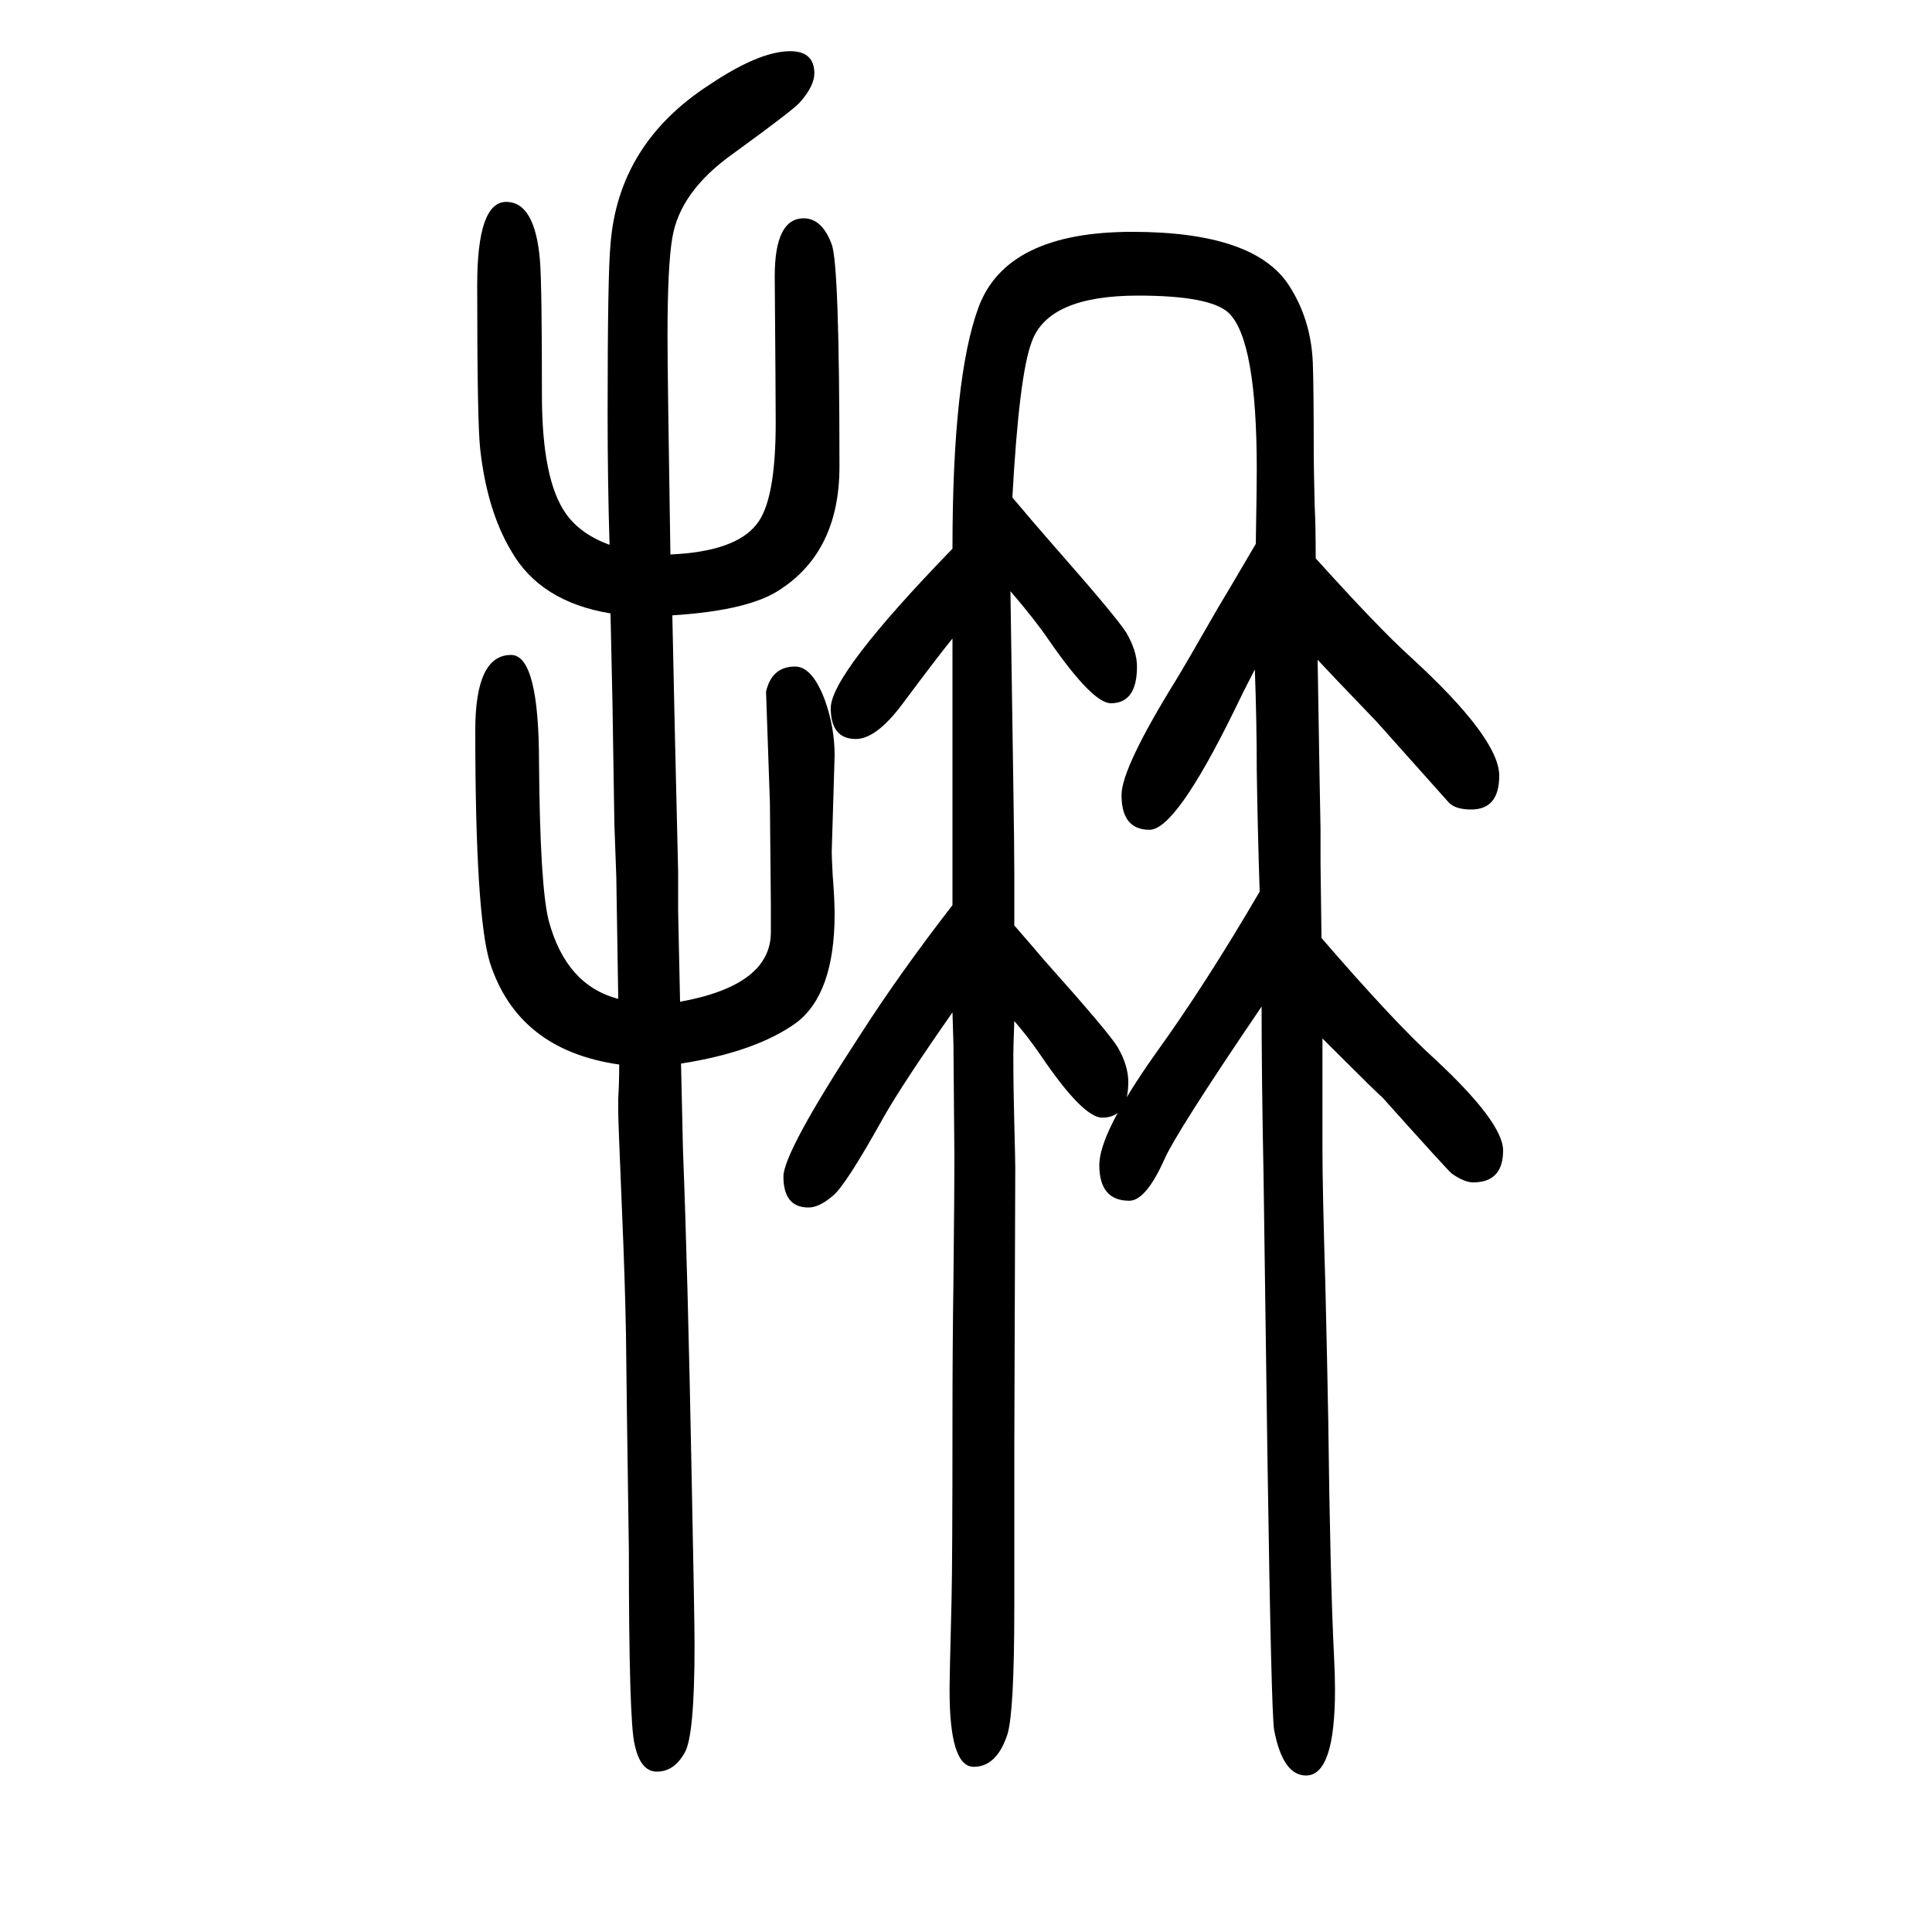
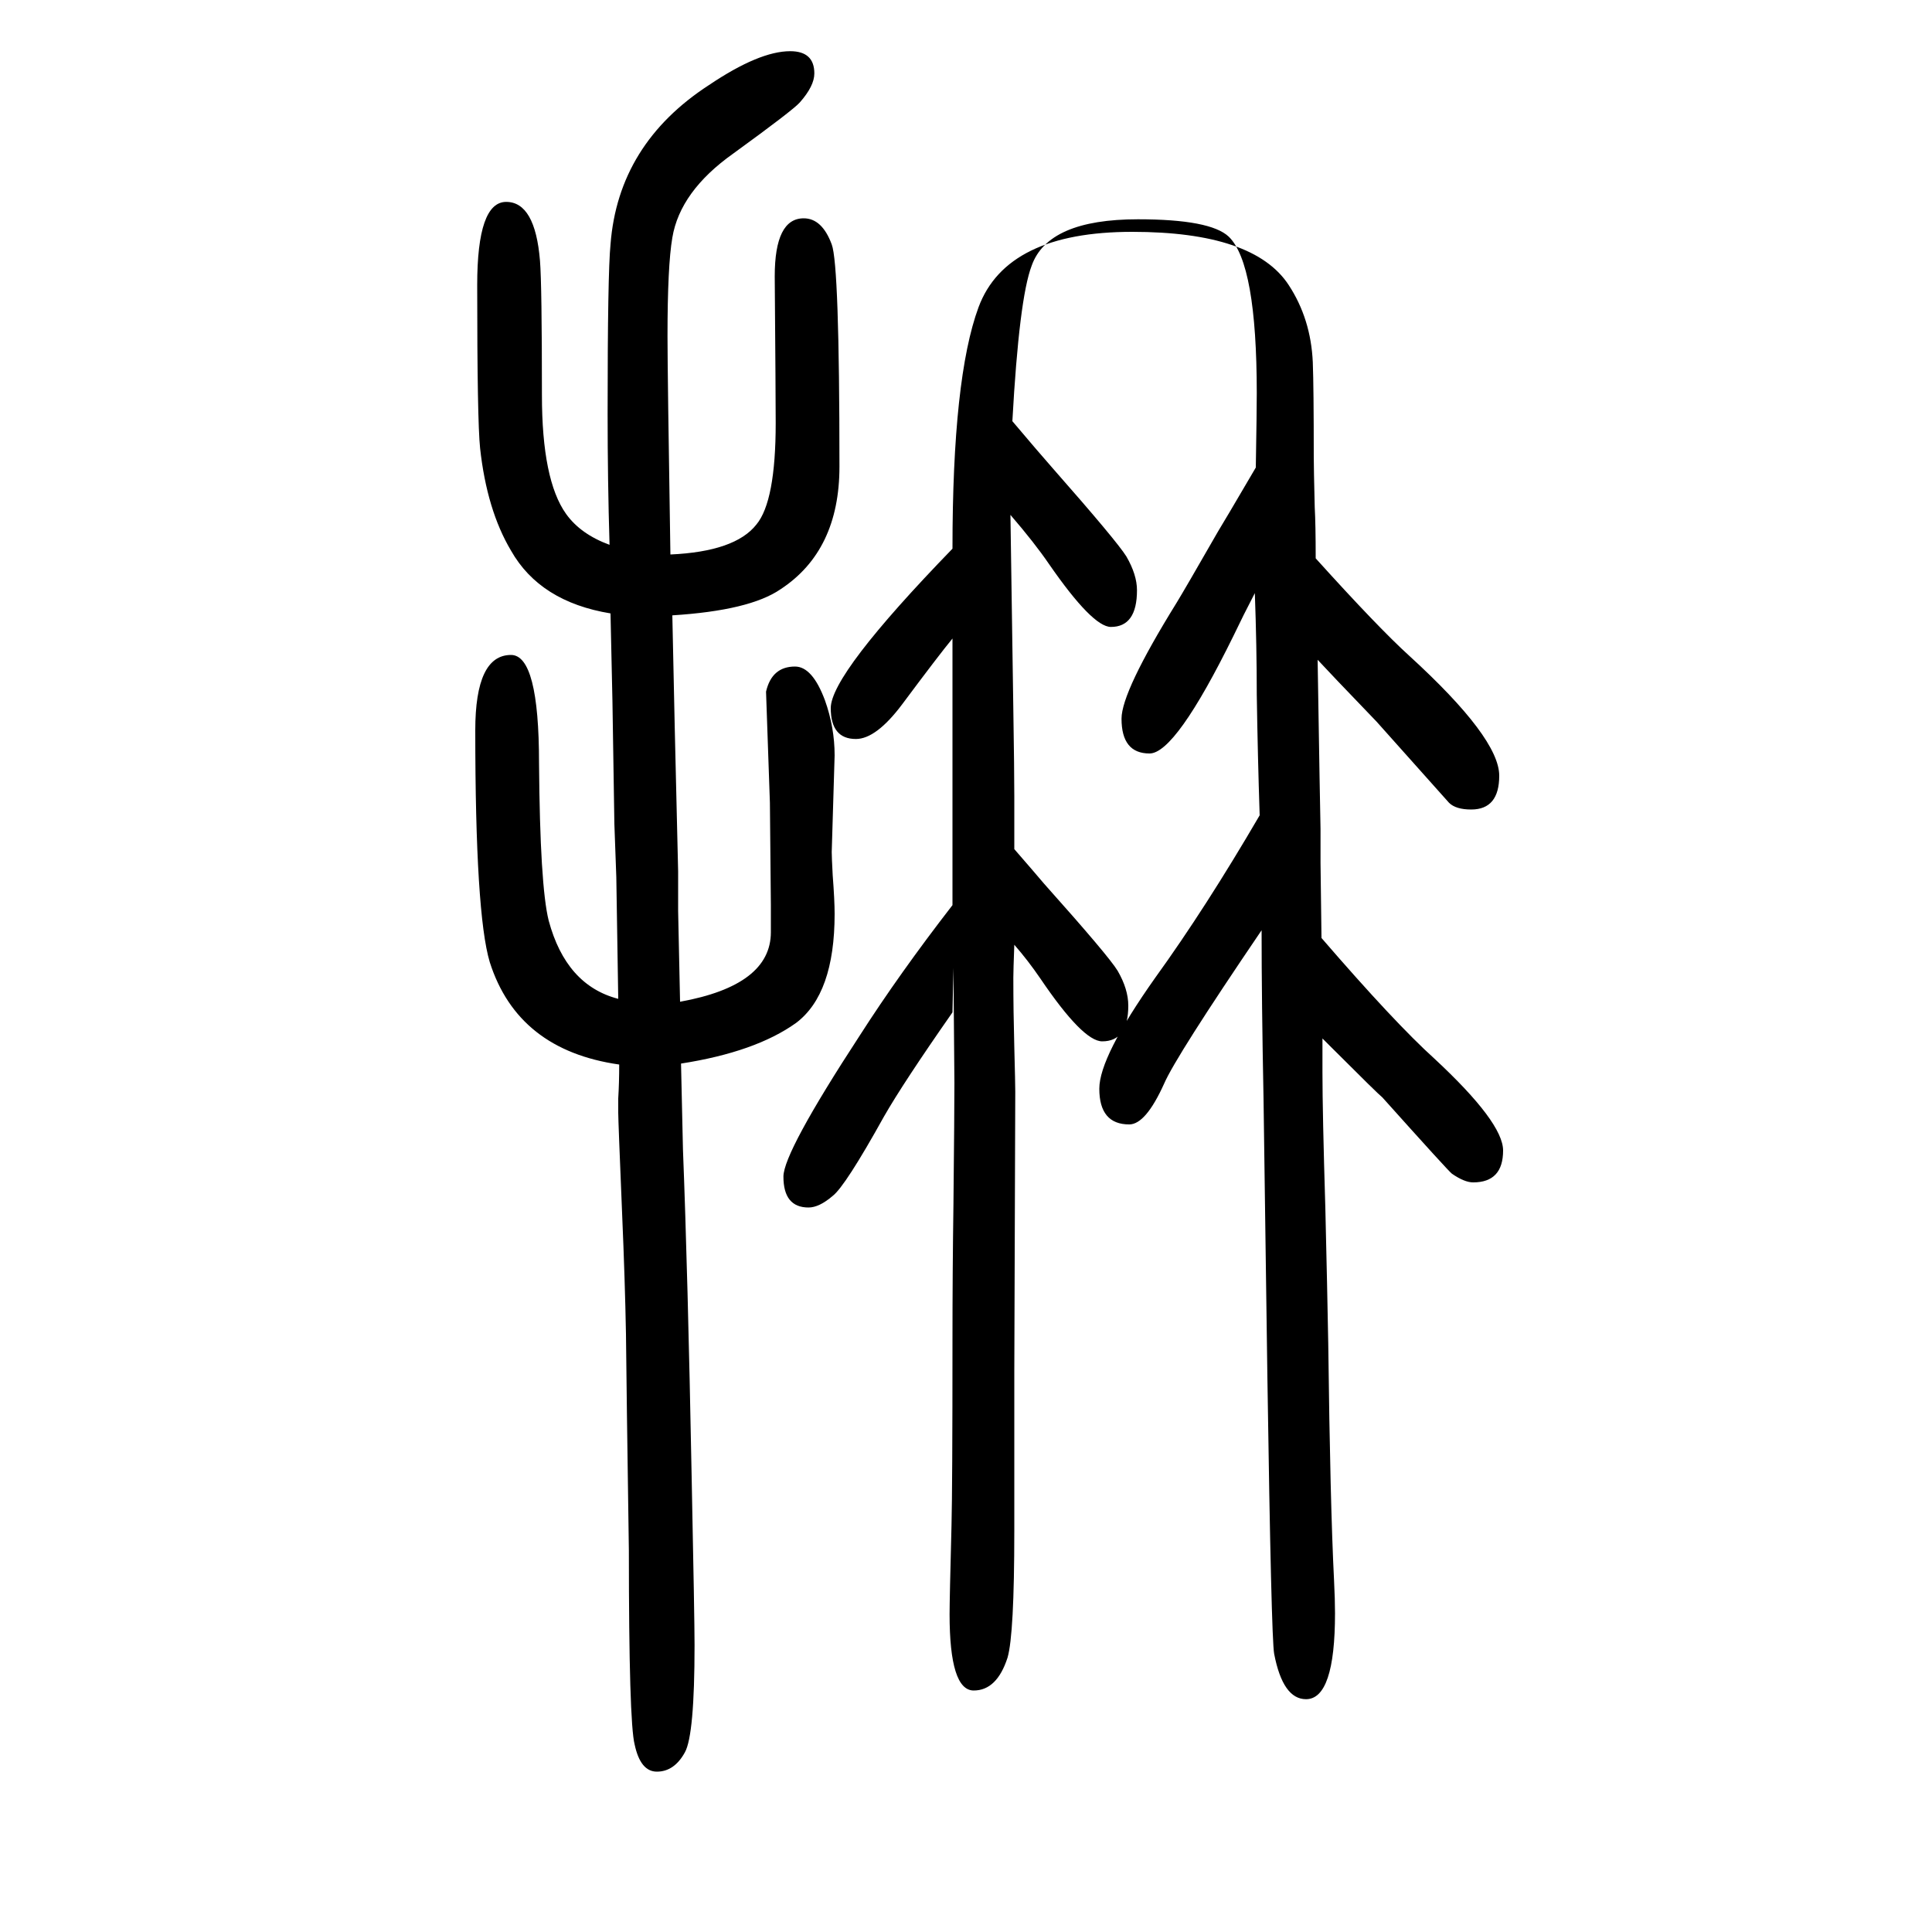
<svg xmlns="http://www.w3.org/2000/svg" height="100" width="100" version="1.1">
-   <path d="M986 602q-51 -73 -71 -108q-40 -72 -53 -82q-14 -12 -25 -12q-26 0 -26 32q0 25 79 146q41 64 96 135v58v26v59v133q-14 -17 -52 -68q-27 -36 -48 -36q-26 0 -26 32q0 35 126 165q0 177 27 250q29 78 159 78q126 0 162 -55q23 -35 25 -80q1 -26 1 -98q0 -11 1 -52 q1 -18 1 -53q65 -72 97 -101q93 -85 93 -124q0 -35 -29 -35q-16 0 -23 7l-75 84q-50 52 -61 64l2 -121l1 -54v-35l1 -78q76 -88 117 -125q71 -66 71 -95q0 -33 -31 -33q-9 0 -22 9q-3 2 -72 79q-4 3 -53 52l-9 9v-79v-35q0 -42 3 -141q2 -84 3 -140q2 -166 6 -245 q1 -20 1 -34q0 -89 -30 -89q-24 0 -33 47q-3 16 -7 286q-3 218 -4 289q-2 101 -2 174q-89 -131 -101 -159q-19 -42 -36 -42q-31 0 -31 37q0 33 58 115q52 72 108 168q-2 61 -3 125q0 50 -2 105q-12 -23 -22 -44q-60 -122 -87 -122q-29 0 -29 36q0 28 57 120q8 13 43 74 q5 8 39 66q1 58 1 77q0 134 -29 162q-19 18 -94 18q-93 0 -110 -48q-13 -34 -20 -161q27 -32 42 -49q66 -75 76 -91q11 -19 11 -35q0 -38 -27 -38q-19 0 -64 65q-15 22 -40 51q2 -135 3 -202q1 -63 1 -89v-17v-38q20 -23 31 -36q67 -75 76 -90q11 -19 11 -36q0 -37 -27 -37 q-20 0 -64 65q-13 19 -27 35q-1 -27 -1 -34q0 -35 1 -72q1 -38 1 -46l-1 -291v-164q0 -107 -7 -131q-11 -34 -35 -34q-25 0 -25 79q0 15 2 92q1 39 1 191q0 71 1 141q1 96 1 126l-1 119zM704 613q94 17 94 72v28l-1 106l-4 115q6 26 30 26q18 0 31 -35q10 -28 10 -57 l-3 -100q0 -5 1 -24q2 -26 2 -40q0 -83 -40 -113q-42 -30 -119 -42q1 -44 2 -89q5 -128 9 -339q3 -148 3 -174q0 -93 -10 -111q-11 -20 -29 -20q-17 0 -23 28q-6 23 -6 201l-2 141l-1 83q-1 55 -4 125q-4 96 -4 104v15q1 16 1 35q-105 15 -134 106q-15 50 -15 240 q0 78 37 78q29 0 29 -112q1 -127 10 -163q18 -67 72 -81l-2 126l-2 55l-2 127l-2 91q-73 12 -103 65q-25 42 -32 106q-3 28 -3 169q0 86 30 86t35 -61q2 -25 2 -139q0 -88 25 -123q15 -21 45 -32q-2 66 -2 136q0 145 3 175q8 104 102 165q52 35 84 35q25 0 25 -23 q0 -13 -15 -30q-7 -8 -69 -53q-55 -39 -63 -87q-5 -29 -5 -102q0 -38 3 -226q67 3 89 31q20 24 20 105q0 26 -1 152q0 60 30 60q19 0 29 -27q8 -21 8 -230q0 -87 -61 -127q-32 -22 -112 -27q2 -101 6 -265v-41z" style="" transform="scale(0.05 -0.05) translate(0 -1650)" />
+   <path d="M986 602q-51 -73 -71 -108q-40 -72 -53 -82q-14 -12 -25 -12q-26 0 -26 32q0 25 79 146q41 64 96 135v58v26v59v133q-14 -17 -52 -68q-27 -36 -48 -36q-26 0 -26 32q0 35 126 165q0 177 27 250q29 78 159 78q126 0 162 -55q23 -35 25 -80q1 -26 1 -98q0 -11 1 -52 q1 -18 1 -53q65 -72 97 -101q93 -85 93 -124q0 -35 -29 -35q-16 0 -23 7l-75 84q-50 52 -61 64l2 -121l1 -54v-35l1 -78q76 -88 117 -125q71 -66 71 -95q0 -33 -31 -33q-9 0 -22 9q-3 2 -72 79q-4 3 -53 52l-9 9v-35q0 -42 3 -141q2 -84 3 -140q2 -166 6 -245 q1 -20 1 -34q0 -89 -30 -89q-24 0 -33 47q-3 16 -7 286q-3 218 -4 289q-2 101 -2 174q-89 -131 -101 -159q-19 -42 -36 -42q-31 0 -31 37q0 33 58 115q52 72 108 168q-2 61 -3 125q0 50 -2 105q-12 -23 -22 -44q-60 -122 -87 -122q-29 0 -29 36q0 28 57 120q8 13 43 74 q5 8 39 66q1 58 1 77q0 134 -29 162q-19 18 -94 18q-93 0 -110 -48q-13 -34 -20 -161q27 -32 42 -49q66 -75 76 -91q11 -19 11 -35q0 -38 -27 -38q-19 0 -64 65q-15 22 -40 51q2 -135 3 -202q1 -63 1 -89v-17v-38q20 -23 31 -36q67 -75 76 -90q11 -19 11 -36q0 -37 -27 -37 q-20 0 -64 65q-13 19 -27 35q-1 -27 -1 -34q0 -35 1 -72q1 -38 1 -46l-1 -291v-164q0 -107 -7 -131q-11 -34 -35 -34q-25 0 -25 79q0 15 2 92q1 39 1 191q0 71 1 141q1 96 1 126l-1 119zM704 613q94 17 94 72v28l-1 106l-4 115q6 26 30 26q18 0 31 -35q10 -28 10 -57 l-3 -100q0 -5 1 -24q2 -26 2 -40q0 -83 -40 -113q-42 -30 -119 -42q1 -44 2 -89q5 -128 9 -339q3 -148 3 -174q0 -93 -10 -111q-11 -20 -29 -20q-17 0 -23 28q-6 23 -6 201l-2 141l-1 83q-1 55 -4 125q-4 96 -4 104v15q1 16 1 35q-105 15 -134 106q-15 50 -15 240 q0 78 37 78q29 0 29 -112q1 -127 10 -163q18 -67 72 -81l-2 126l-2 55l-2 127l-2 91q-73 12 -103 65q-25 42 -32 106q-3 28 -3 169q0 86 30 86t35 -61q2 -25 2 -139q0 -88 25 -123q15 -21 45 -32q-2 66 -2 136q0 145 3 175q8 104 102 165q52 35 84 35q25 0 25 -23 q0 -13 -15 -30q-7 -8 -69 -53q-55 -39 -63 -87q-5 -29 -5 -102q0 -38 3 -226q67 3 89 31q20 24 20 105q0 26 -1 152q0 60 30 60q19 0 29 -27q8 -21 8 -230q0 -87 -61 -127q-32 -22 -112 -27q2 -101 6 -265v-41z" style="" transform="scale(0.05 -0.05) translate(0 -1650)" />
</svg>